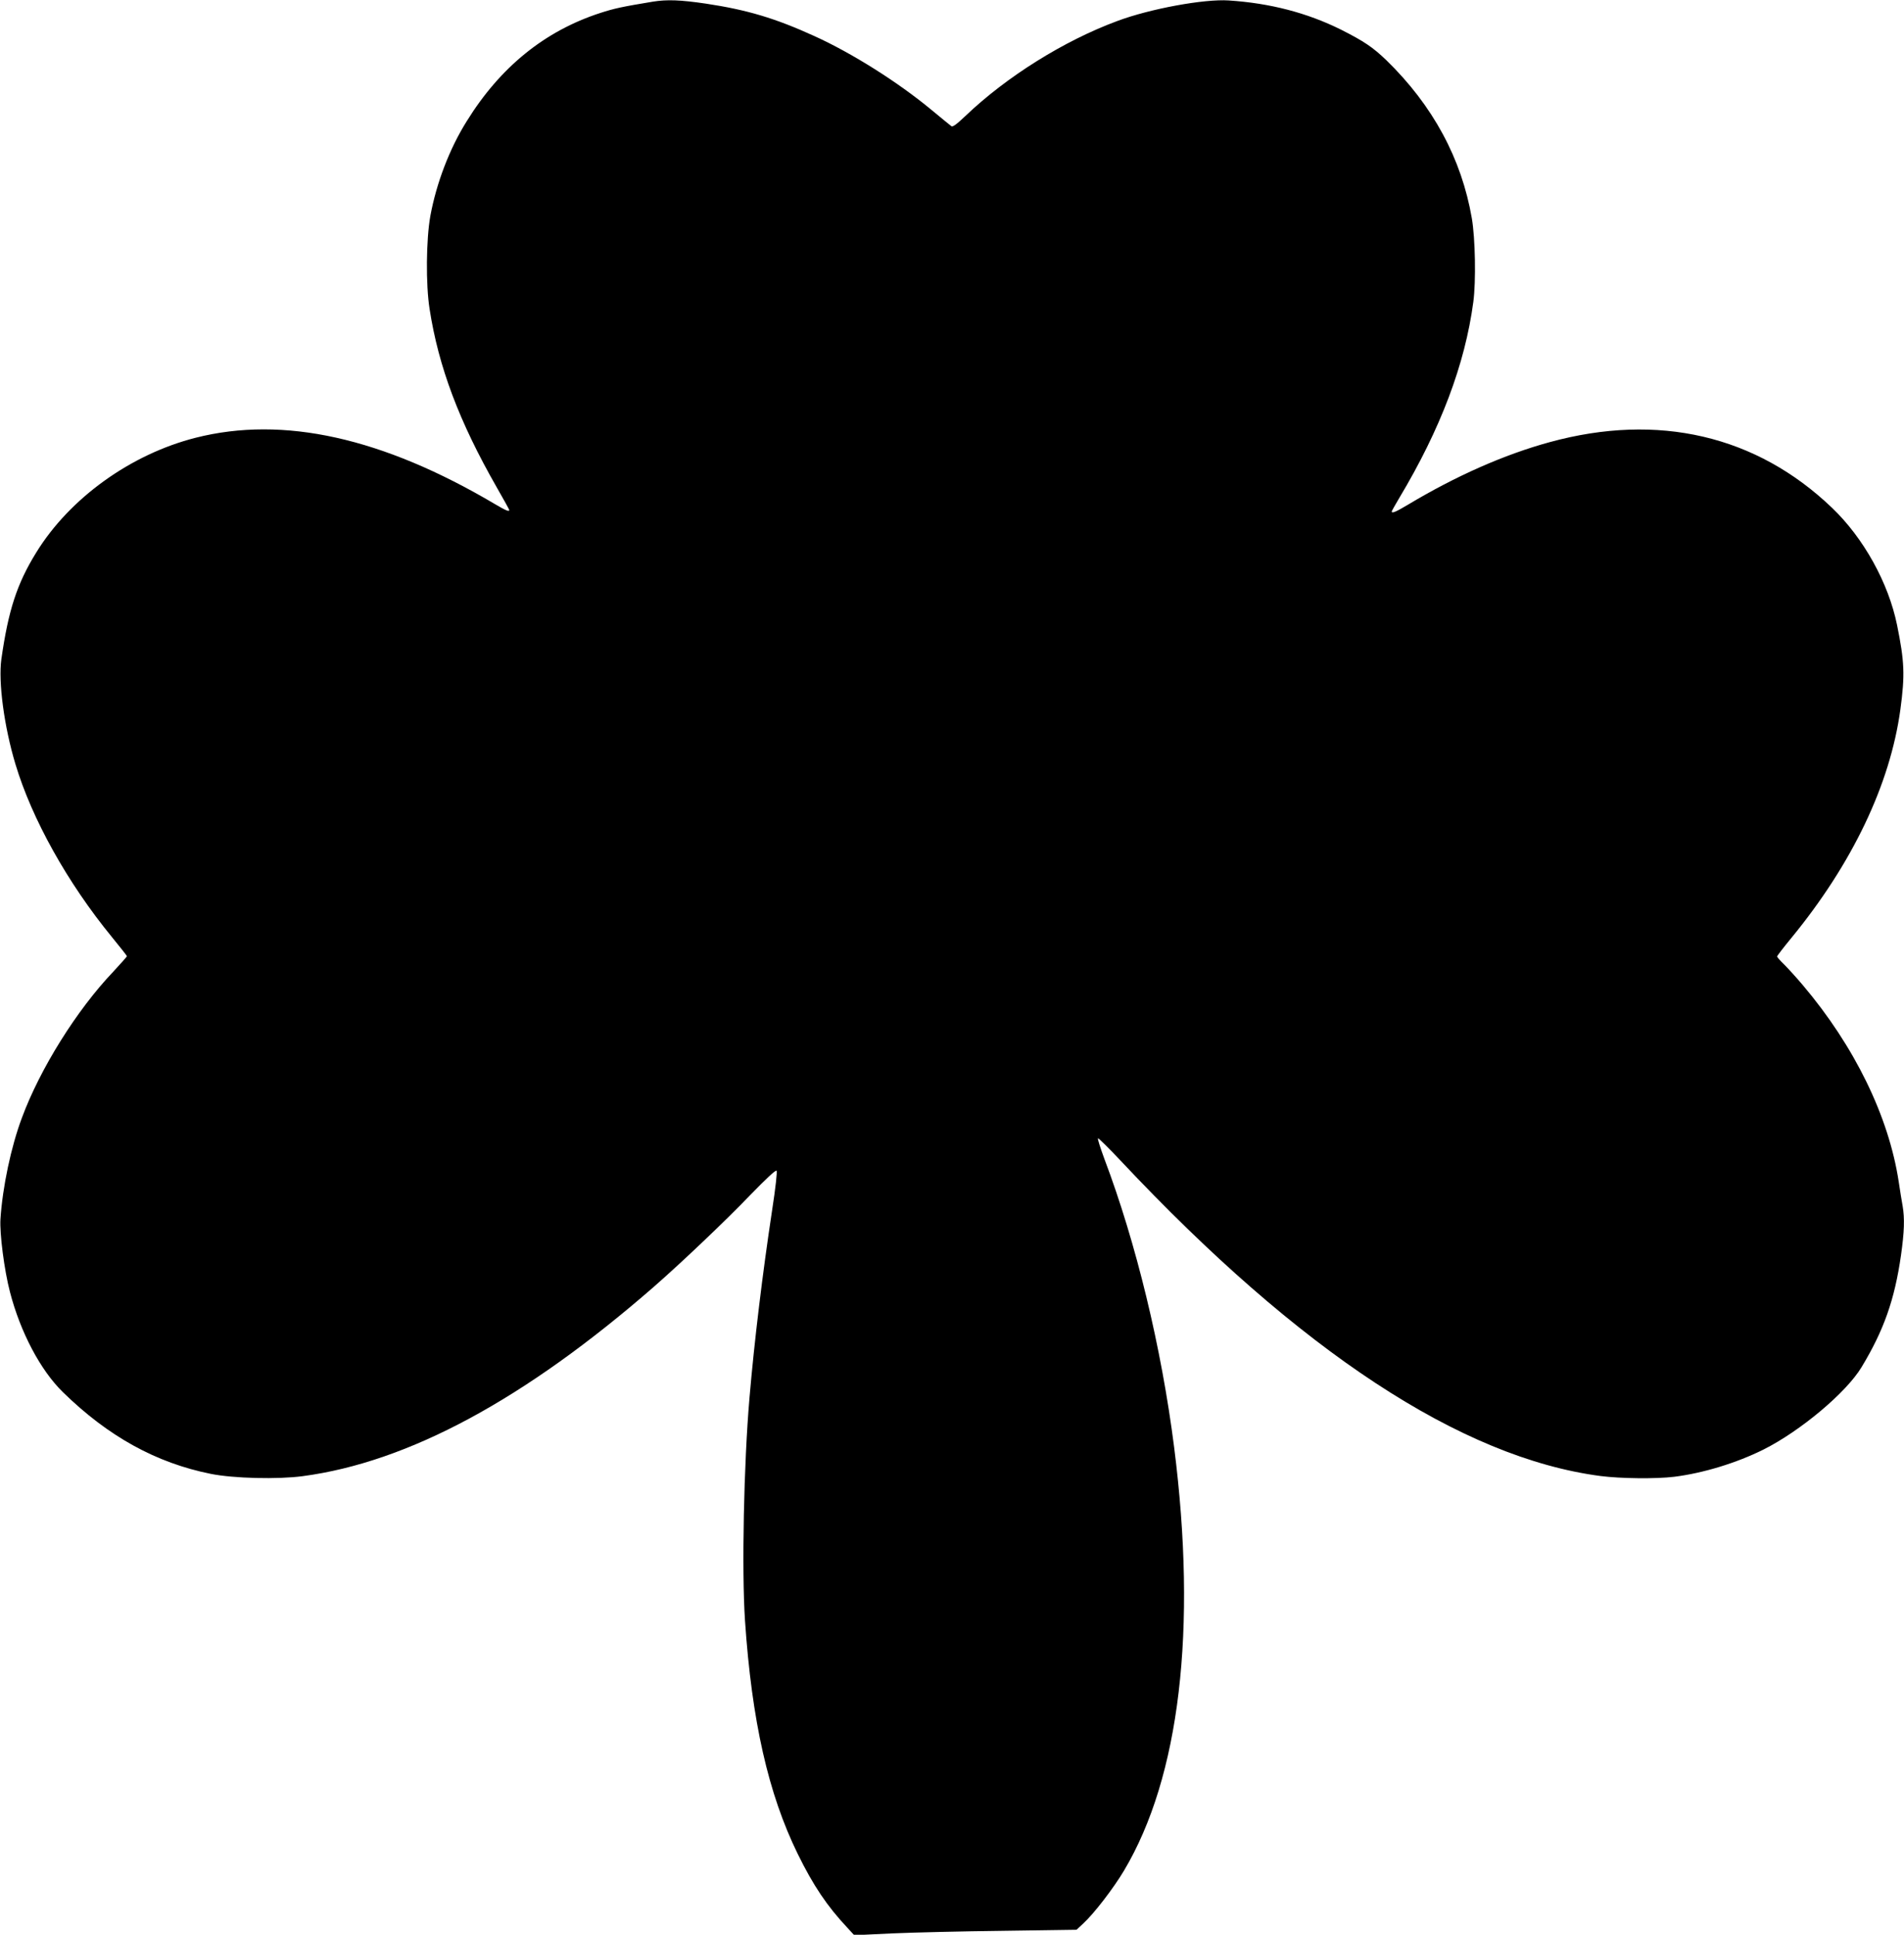
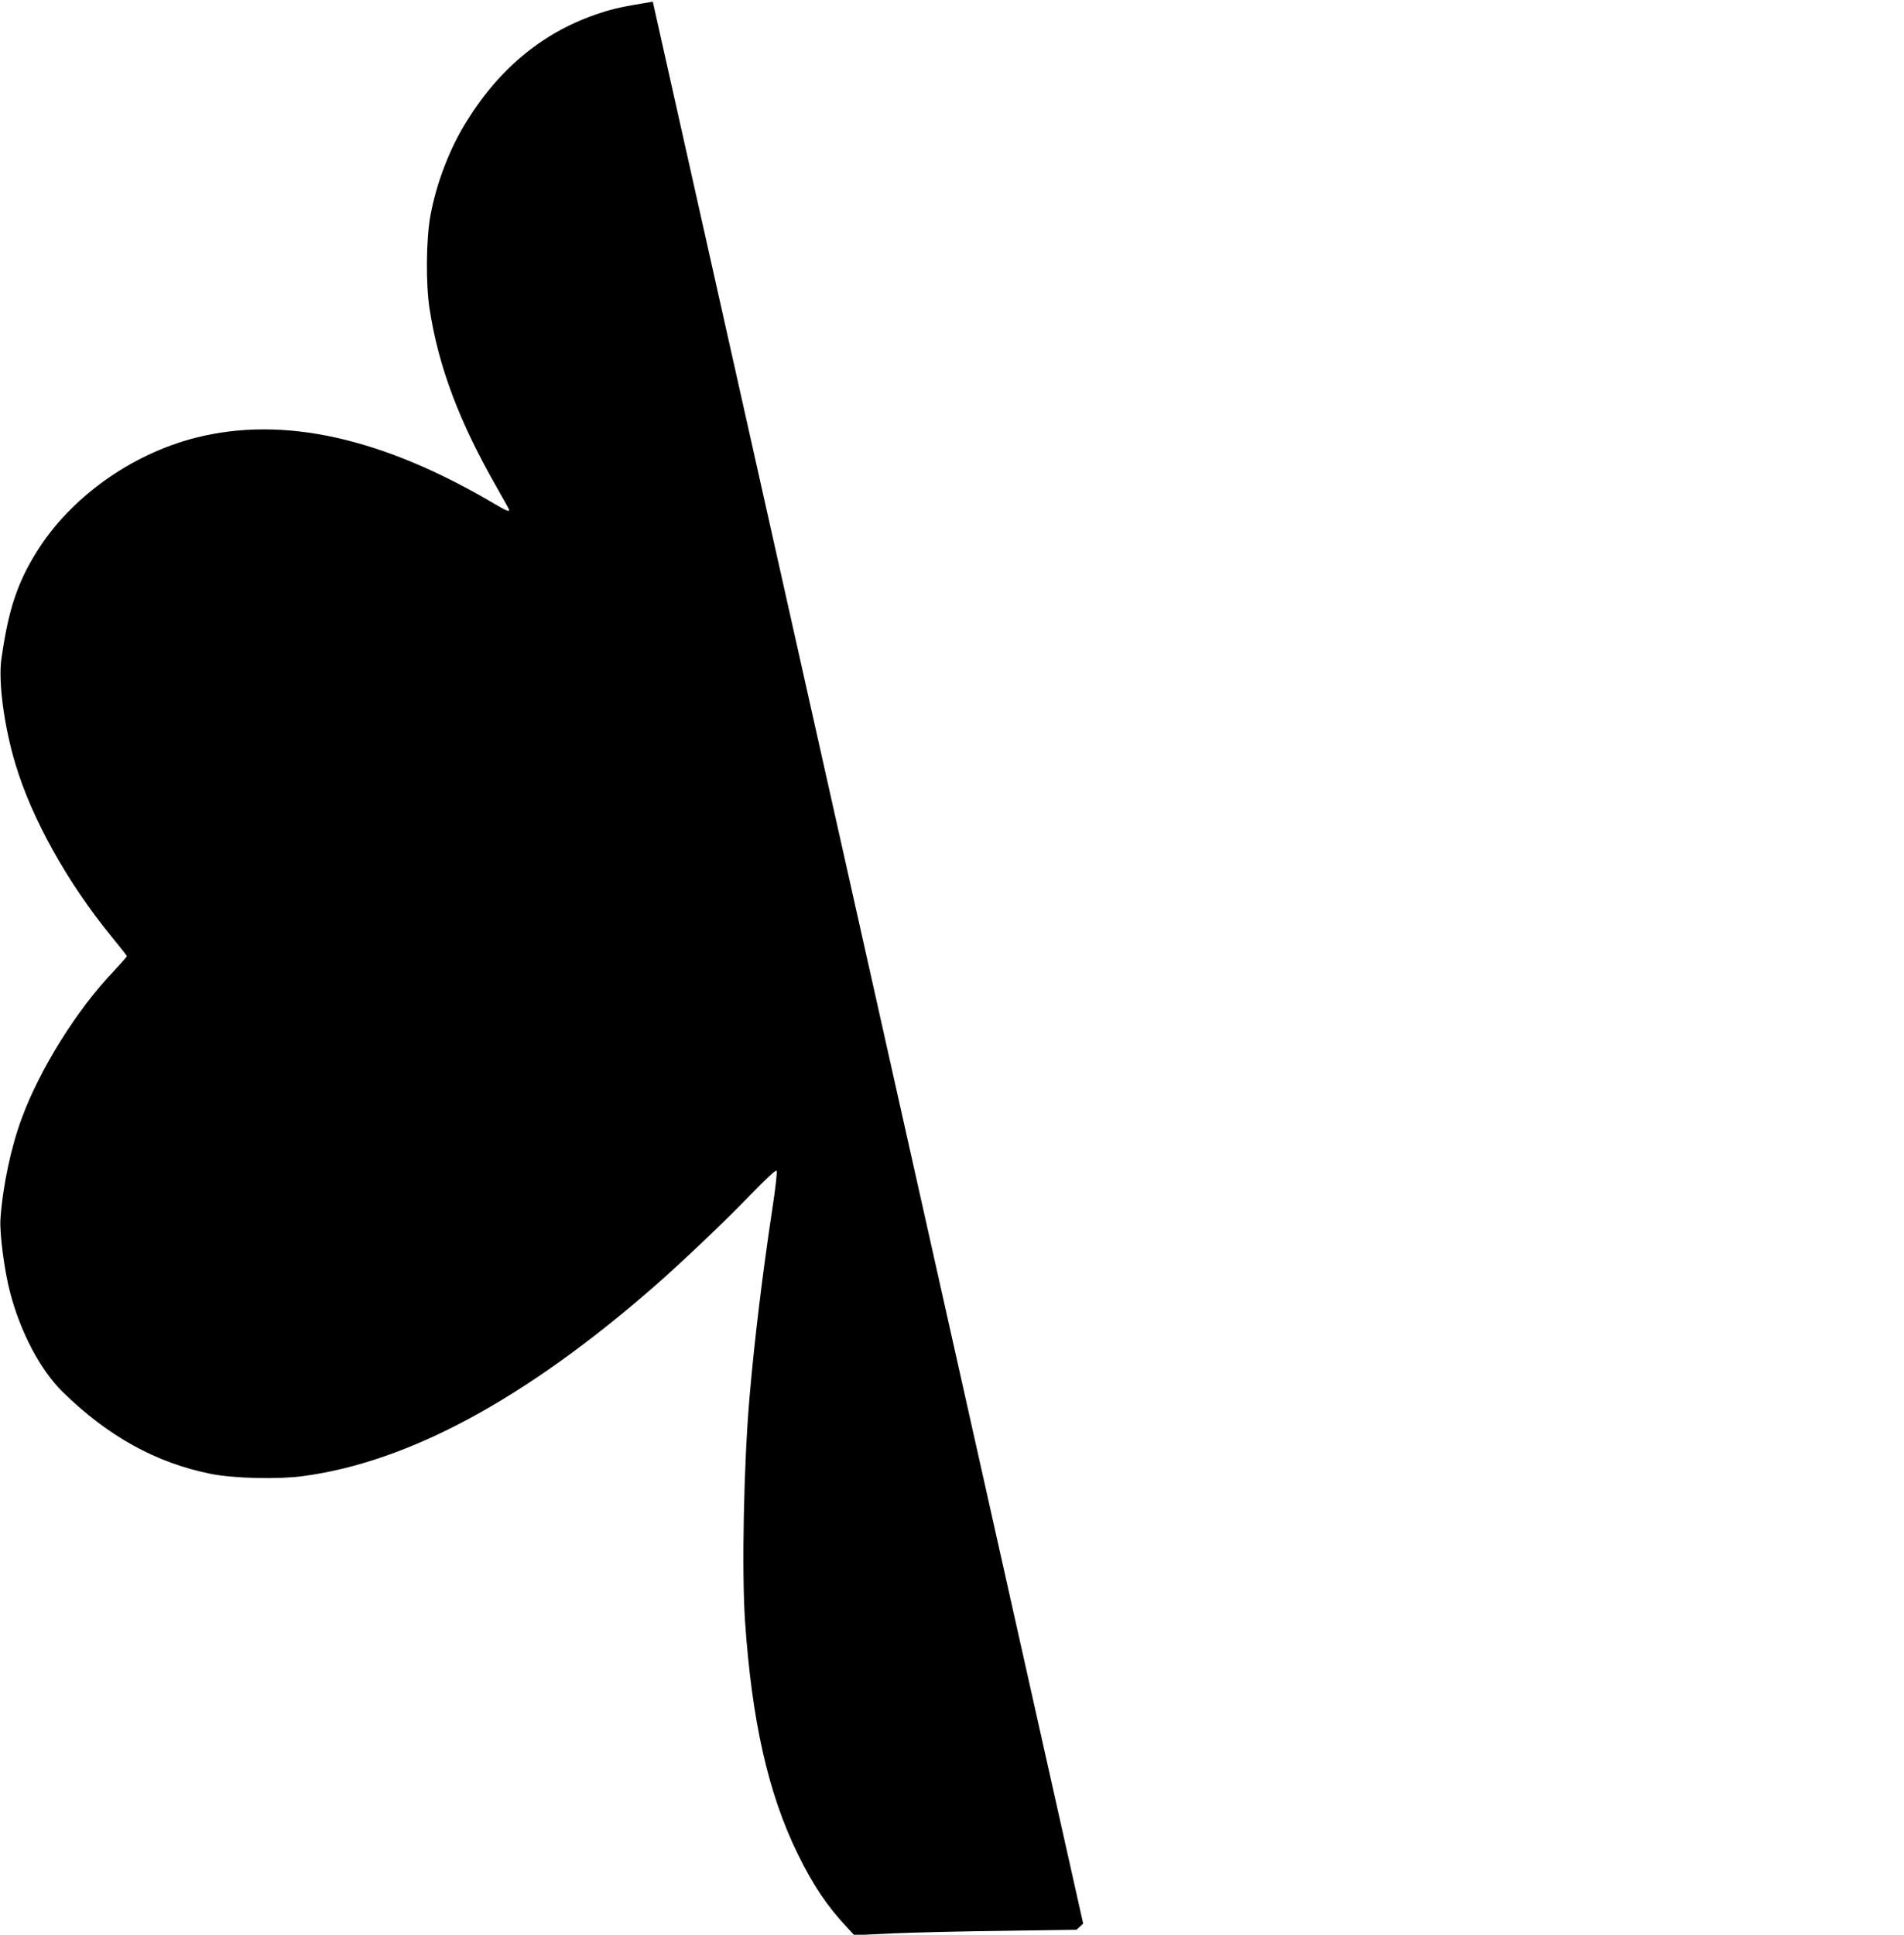
<svg xmlns="http://www.w3.org/2000/svg" version="1.0" width="1260pt" height="1280pt" viewBox="0 0 1260 1280" preserveAspectRatio="xMidYMid meet">
  <g transform="translate(0,1280) scale(0.1,-0.1)" fill="#000000" stroke="none">
-     <path d="M4320 12789 c-205 -34 -256 -45 -348 -75 -367 -119 -662 -358 -884 -717 -114 -182 -200 -409 -240 -625 -28 -155 -31 -454 -5 -617 59 -382 196 -745 443 -1177 46 -80 84 -149 84 -152 0 -13 -22 -4 -93 38 -745 441 -1402 587 -1982 440 -430 -109 -834 -400 -1055 -759 -128 -207 -185 -383 -231 -706 -21 -150 18 -445 93 -694 109 -363 344 -785 639 -1145 54 -66 99 -123 99 -126 0 -3 -41 -49 -91 -103 -242 -254 -484 -642 -604 -966 -72 -192 -128 -457 -142 -670 -6 -95 25 -338 63 -483 69 -266 202 -518 351 -663 299 -292 615 -467 979 -540 151 -30 442 -37 607 -15 700 93 1469 508 2323 1252 184 161 476 438 640 609 103 106 167 166 173 160 5 -6 -6 -110 -30 -265 -63 -416 -117 -862 -149 -1235 -38 -438 -52 -1145 -30 -1475 45 -666 154 -1147 349 -1545 103 -210 194 -345 329 -489 l45 -49 251 12 c138 6 469 14 735 17 l485 7 44 41 c71 65 201 234 270 350 369 619 485 1596 332 2801 -84 660 -251 1351 -462 1909 -26 71 -46 132 -42 135 3 3 71 -64 151 -149 1185 -1262 2254 -1964 3174 -2085 131 -17 367 -20 489 -5 191 24 411 91 590 180 245 123 548 377 649 545 147 243 219 446 261 740 22 154 25 244 11 326 -6 30 -17 102 -26 161 -66 432 -292 896 -635 1301 -43 51 -99 112 -124 137 -25 24 -46 48 -46 52 0 4 42 59 94 122 403 491 654 1015 722 1512 31 229 27 318 -22 559 -57 279 -221 575 -430 775 -501 480 -1152 631 -1868 435 -301 -82 -622 -224 -942 -416 -77 -46 -104 -57 -104 -43 0 3 22 43 49 88 274 457 436 886 491 1299 18 136 13 419 -10 553 -68 394 -257 745 -566 1046 -90 86 -146 124 -300 202 -224 111 -468 175 -743 193 -161 11 -521 -55 -737 -136 -352 -130 -733 -368 -1006 -629 -58 -55 -83 -73 -92 -67 -8 6 -67 54 -132 108 -222 184 -527 376 -774 488 -261 119 -447 174 -719 215 -170 25 -257 28 -351 13z" />
+     <path d="M4320 12789 c-205 -34 -256 -45 -348 -75 -367 -119 -662 -358 -884 -717 -114 -182 -200 -409 -240 -625 -28 -155 -31 -454 -5 -617 59 -382 196 -745 443 -1177 46 -80 84 -149 84 -152 0 -13 -22 -4 -93 38 -745 441 -1402 587 -1982 440 -430 -109 -834 -400 -1055 -759 -128 -207 -185 -383 -231 -706 -21 -150 18 -445 93 -694 109 -363 344 -785 639 -1145 54 -66 99 -123 99 -126 0 -3 -41 -49 -91 -103 -242 -254 -484 -642 -604 -966 -72 -192 -128 -457 -142 -670 -6 -95 25 -338 63 -483 69 -266 202 -518 351 -663 299 -292 615 -467 979 -540 151 -30 442 -37 607 -15 700 93 1469 508 2323 1252 184 161 476 438 640 609 103 106 167 166 173 160 5 -6 -6 -110 -30 -265 -63 -416 -117 -862 -149 -1235 -38 -438 -52 -1145 -30 -1475 45 -666 154 -1147 349 -1545 103 -210 194 -345 329 -489 l45 -49 251 12 c138 6 469 14 735 17 l485 7 44 41 z" />
  </g>
</svg>